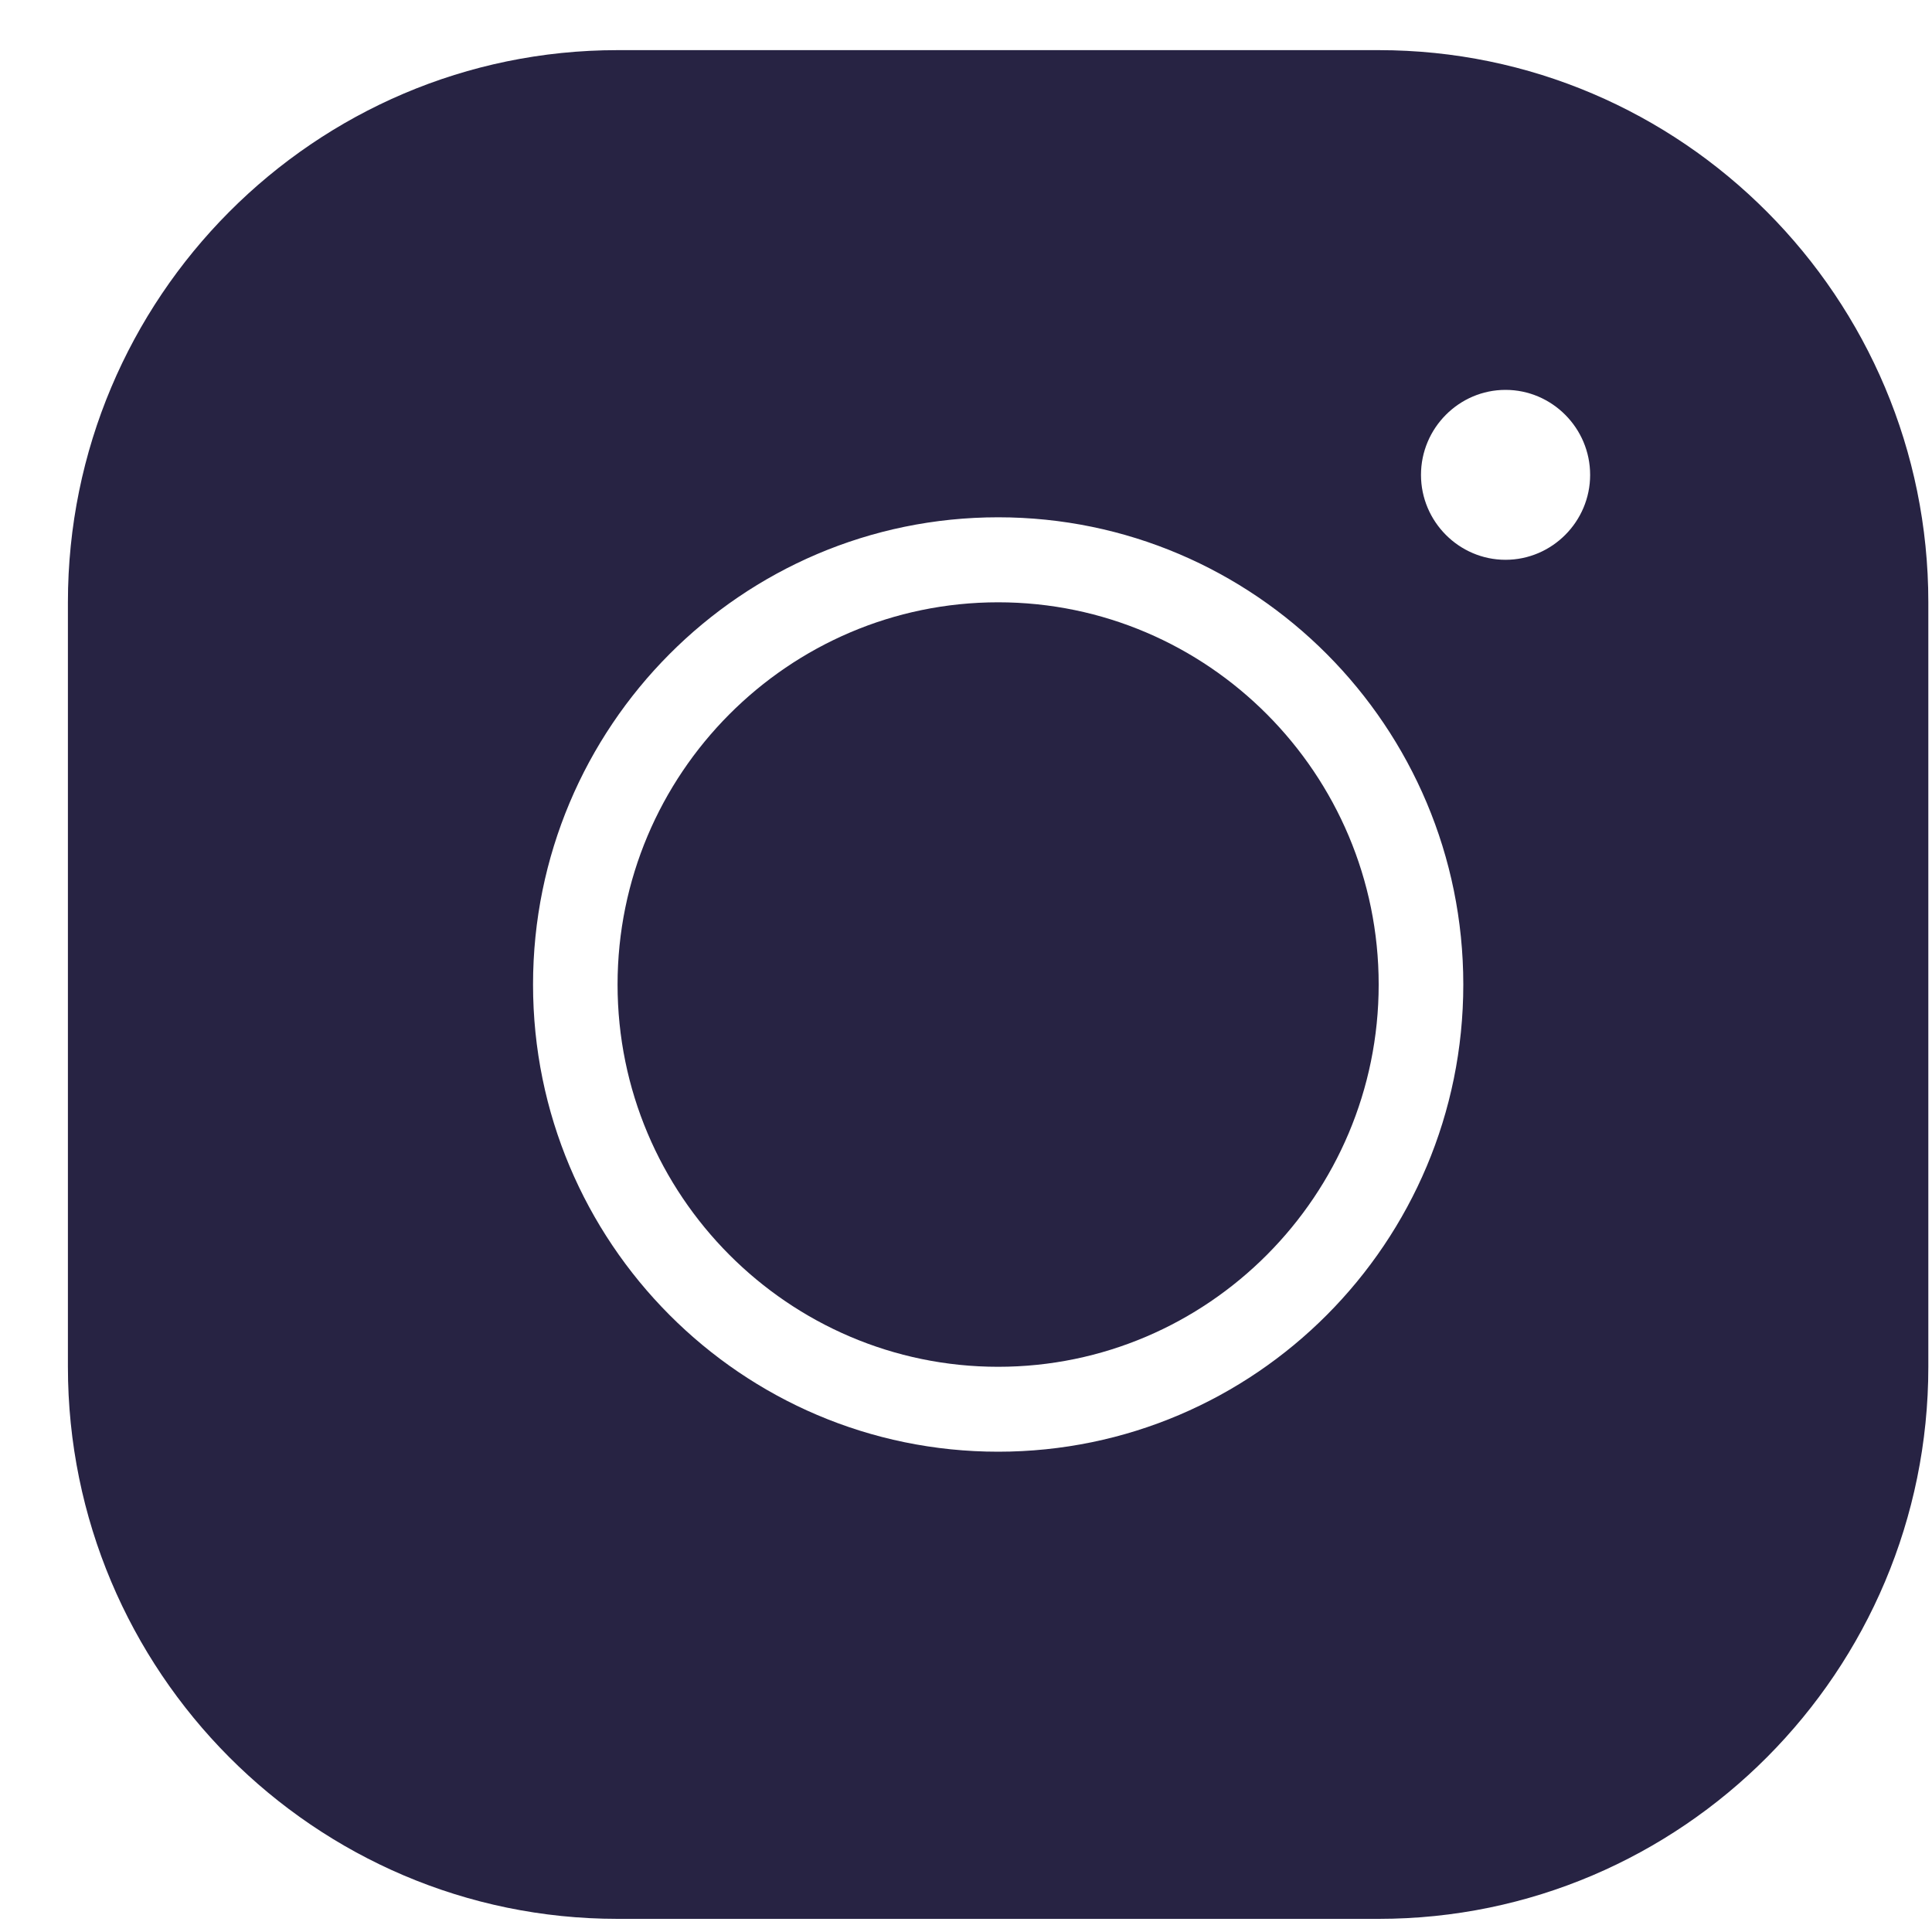
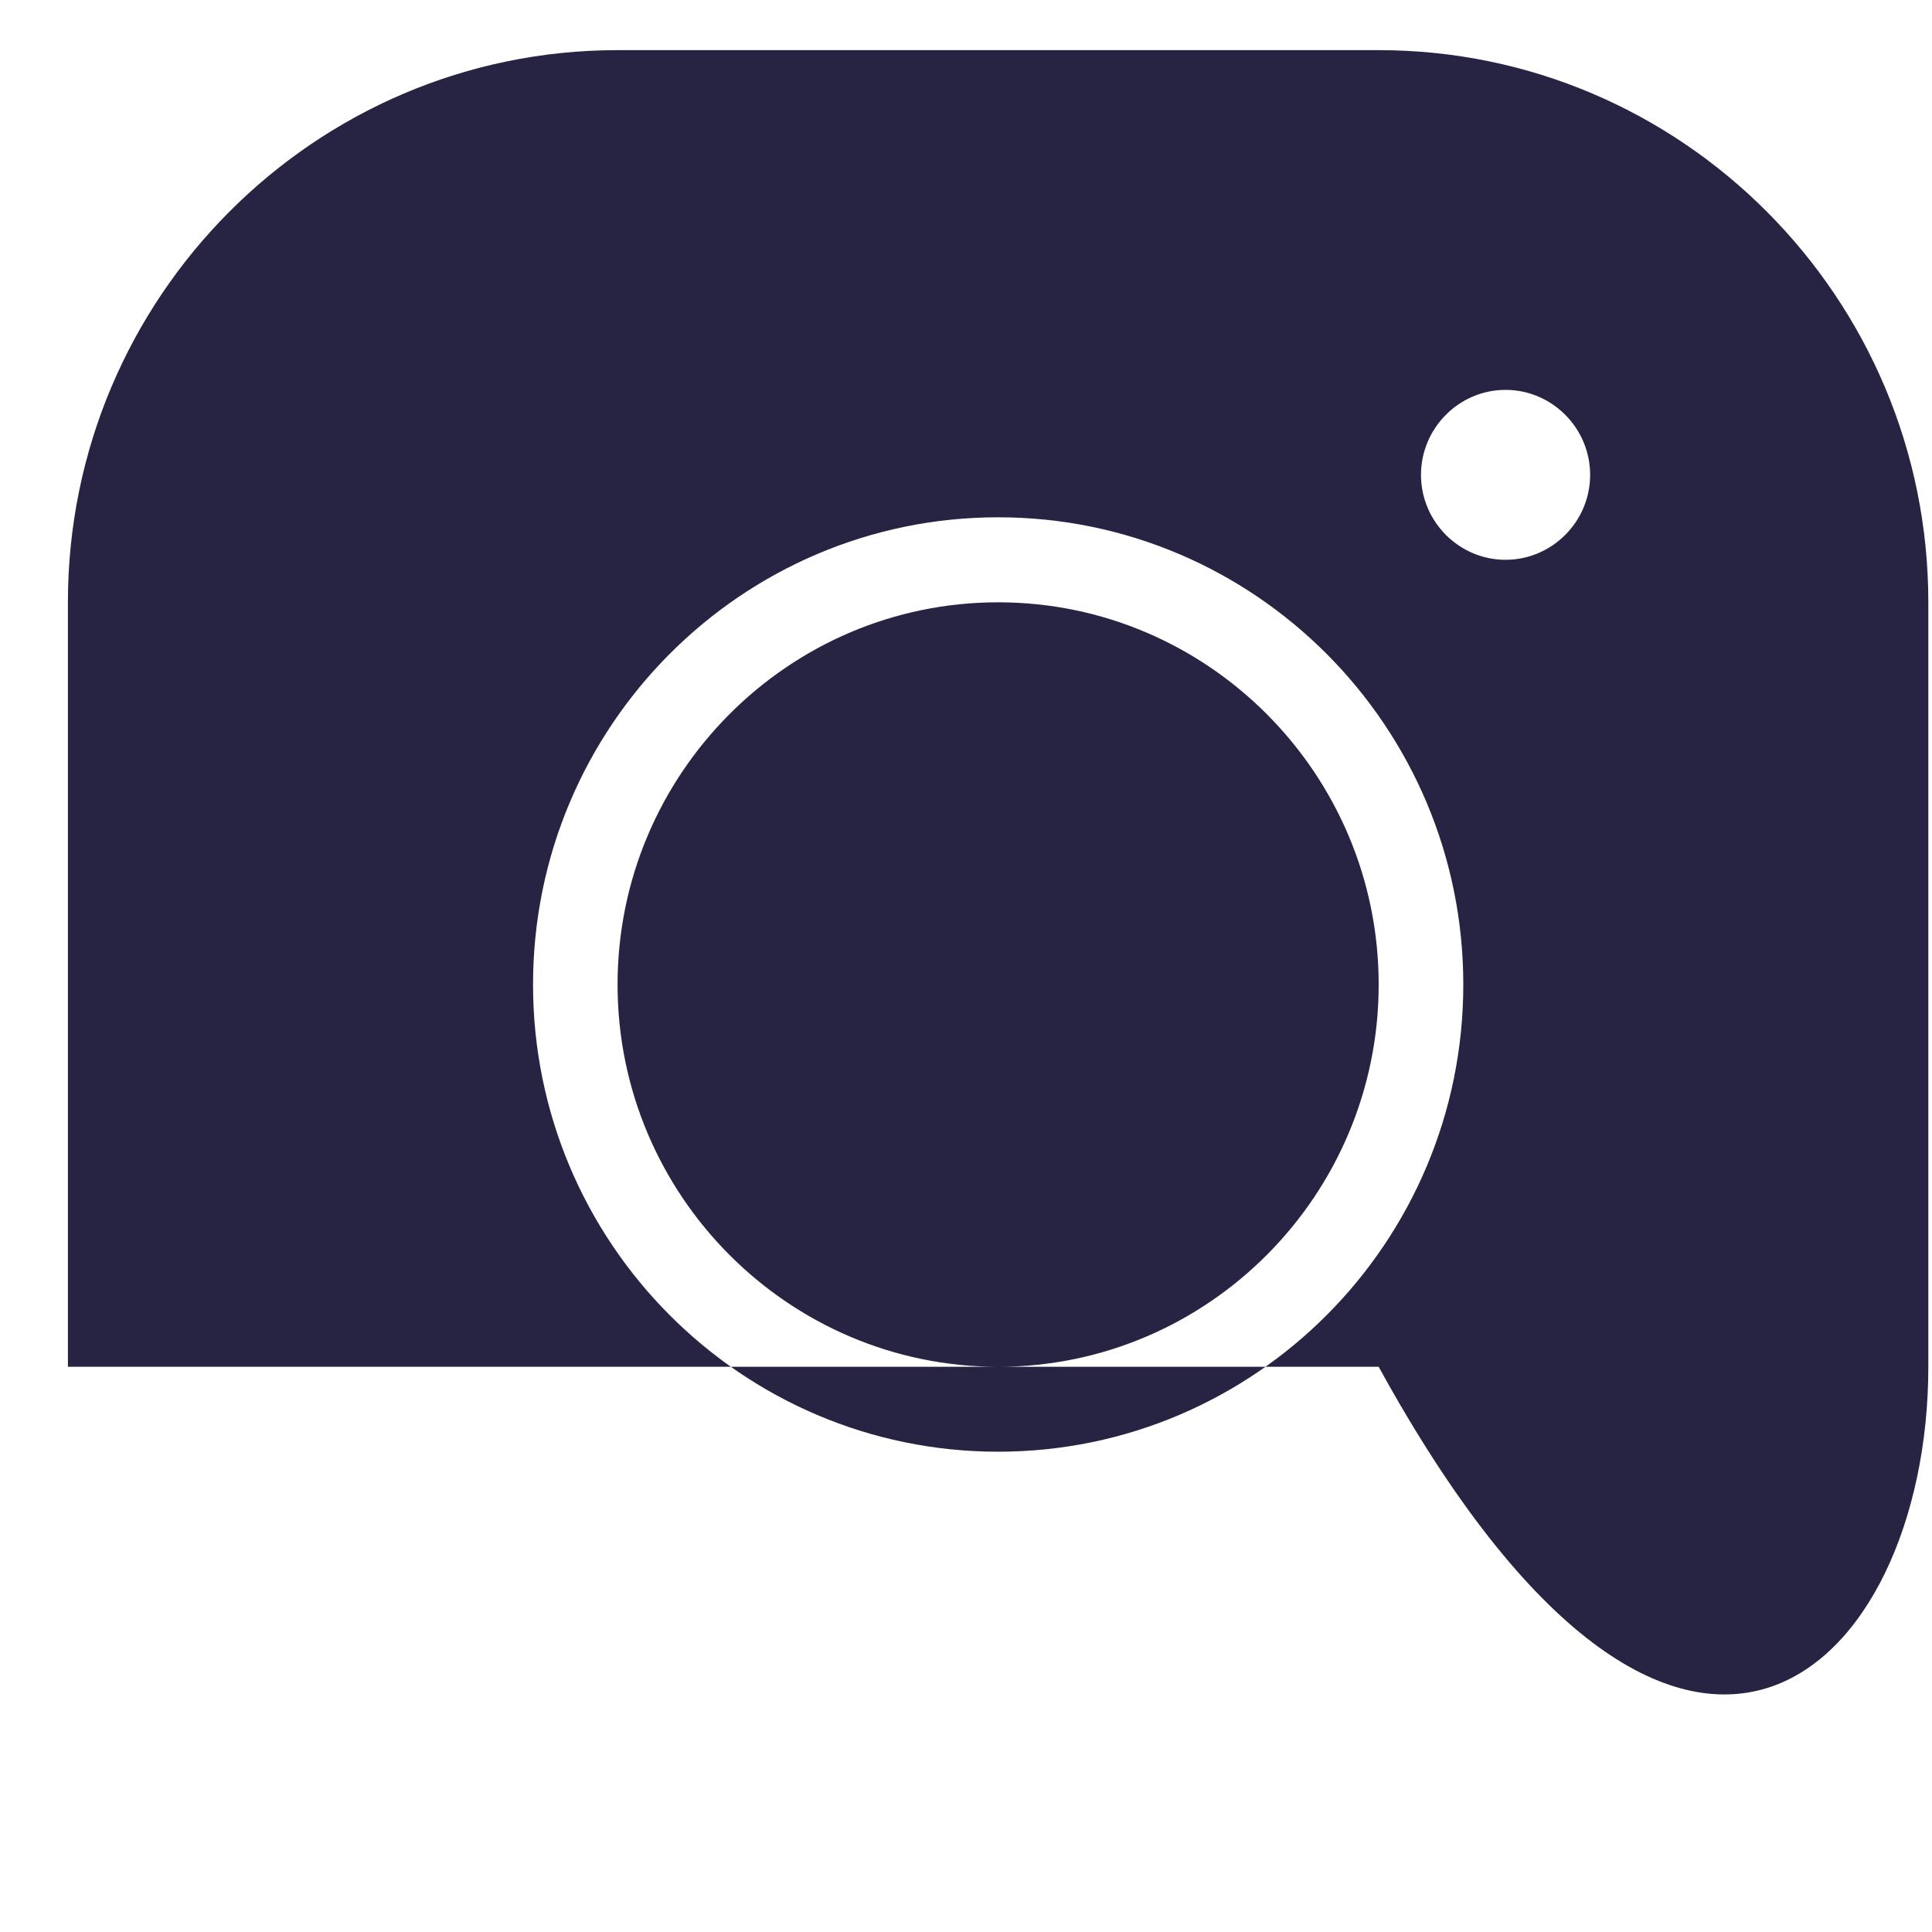
<svg xmlns="http://www.w3.org/2000/svg" width="20" height="20" viewBox="0 0 20 20" fill="none">
-   <path d="M6.393 0.519C3.255 0.519 0.703 3.082 0.703 6.235V14.149C0.703 17.301 3.255 19.864 6.393 19.864H14.272C17.41 19.864 19.962 17.301 19.962 14.149V6.235C19.962 3.082 17.41 0.519 14.272 0.519H6.393ZM15.585 4.036C16.067 4.036 16.461 4.432 16.461 4.916C16.461 5.399 16.067 5.795 15.585 5.795C15.104 5.795 14.71 5.399 14.71 4.916C14.71 4.432 15.104 4.036 15.585 4.036ZM10.333 5.355C12.99 5.355 15.148 7.523 15.148 10.192C15.148 12.861 12.99 15.028 10.333 15.028C7.676 15.028 5.518 12.861 5.518 10.192C5.518 7.523 7.676 5.355 10.333 5.355ZM10.333 6.235C8.162 6.235 6.393 8.011 6.393 10.192C6.393 12.373 8.162 14.149 10.333 14.149C12.504 14.149 14.272 12.373 14.272 10.192C14.272 8.011 12.504 6.235 10.333 6.235Z" fill="#272343" />
+   <path d="M6.393 0.519C3.255 0.519 0.703 3.082 0.703 6.235V14.149H14.272C17.41 19.864 19.962 17.301 19.962 14.149V6.235C19.962 3.082 17.41 0.519 14.272 0.519H6.393ZM15.585 4.036C16.067 4.036 16.461 4.432 16.461 4.916C16.461 5.399 16.067 5.795 15.585 5.795C15.104 5.795 14.71 5.399 14.71 4.916C14.71 4.432 15.104 4.036 15.585 4.036ZM10.333 5.355C12.99 5.355 15.148 7.523 15.148 10.192C15.148 12.861 12.99 15.028 10.333 15.028C7.676 15.028 5.518 12.861 5.518 10.192C5.518 7.523 7.676 5.355 10.333 5.355ZM10.333 6.235C8.162 6.235 6.393 8.011 6.393 10.192C6.393 12.373 8.162 14.149 10.333 14.149C12.504 14.149 14.272 12.373 14.272 10.192C14.272 8.011 12.504 6.235 10.333 6.235Z" fill="#272343" />
</svg>